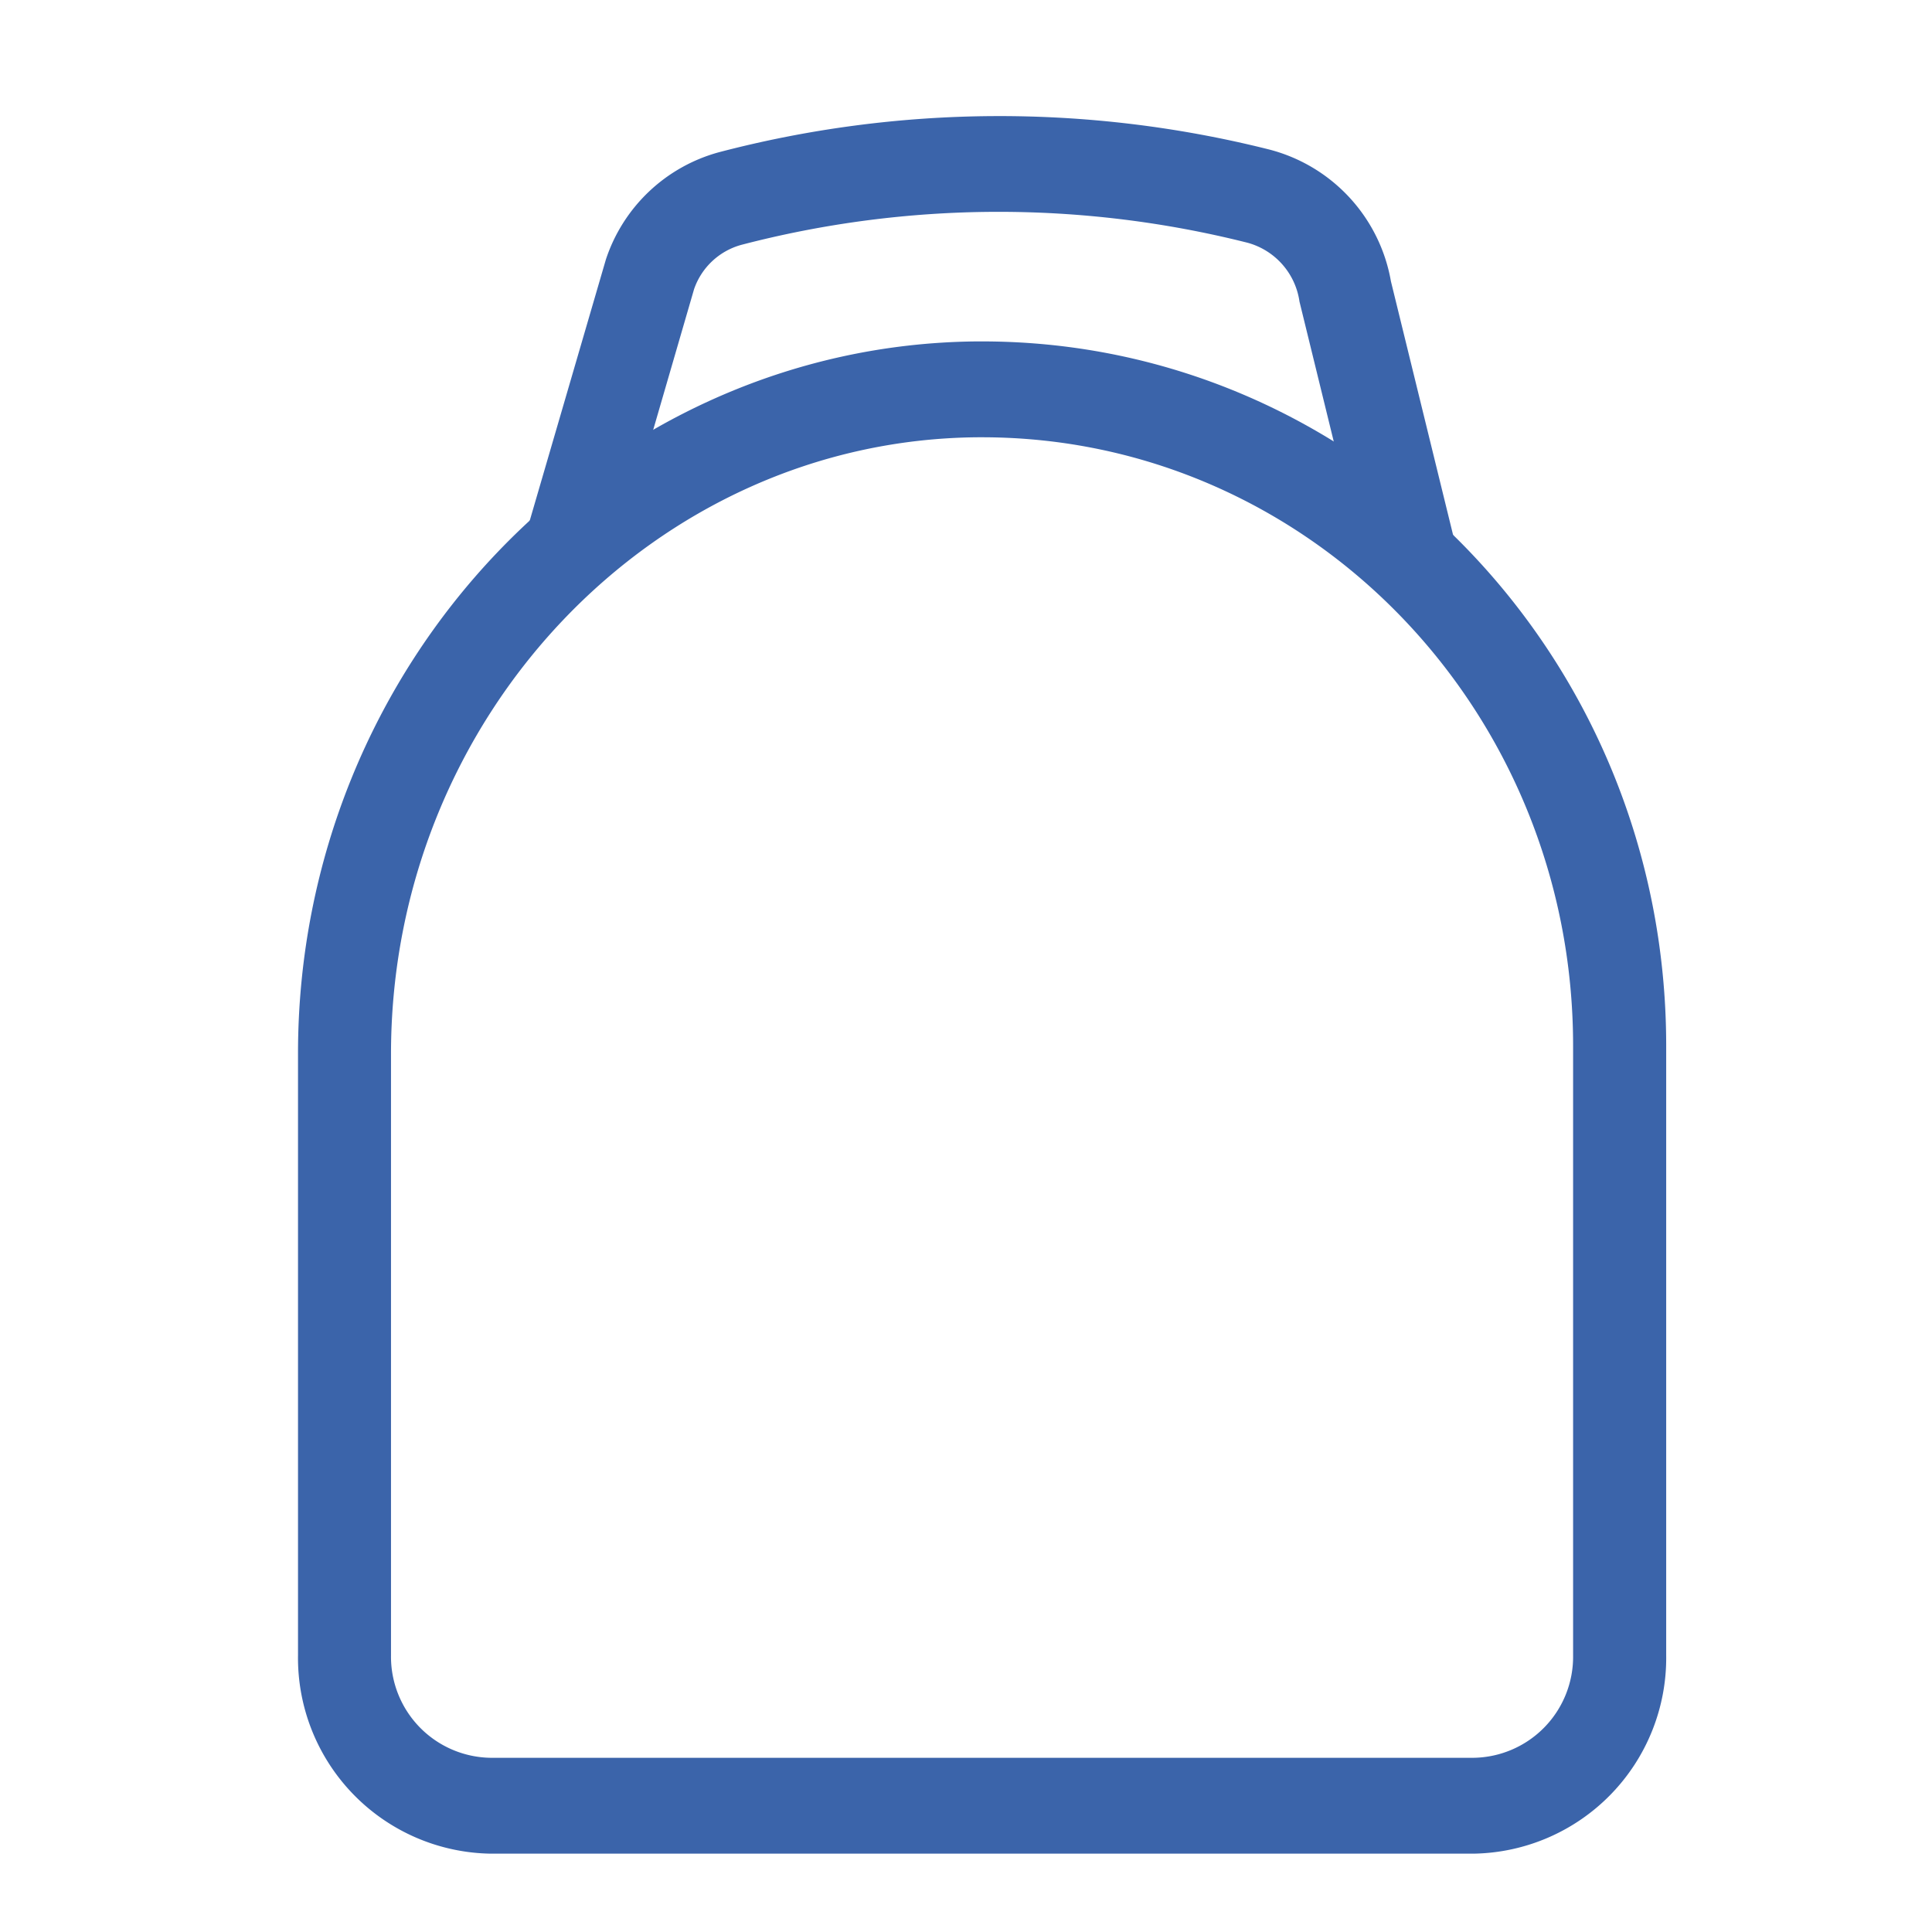
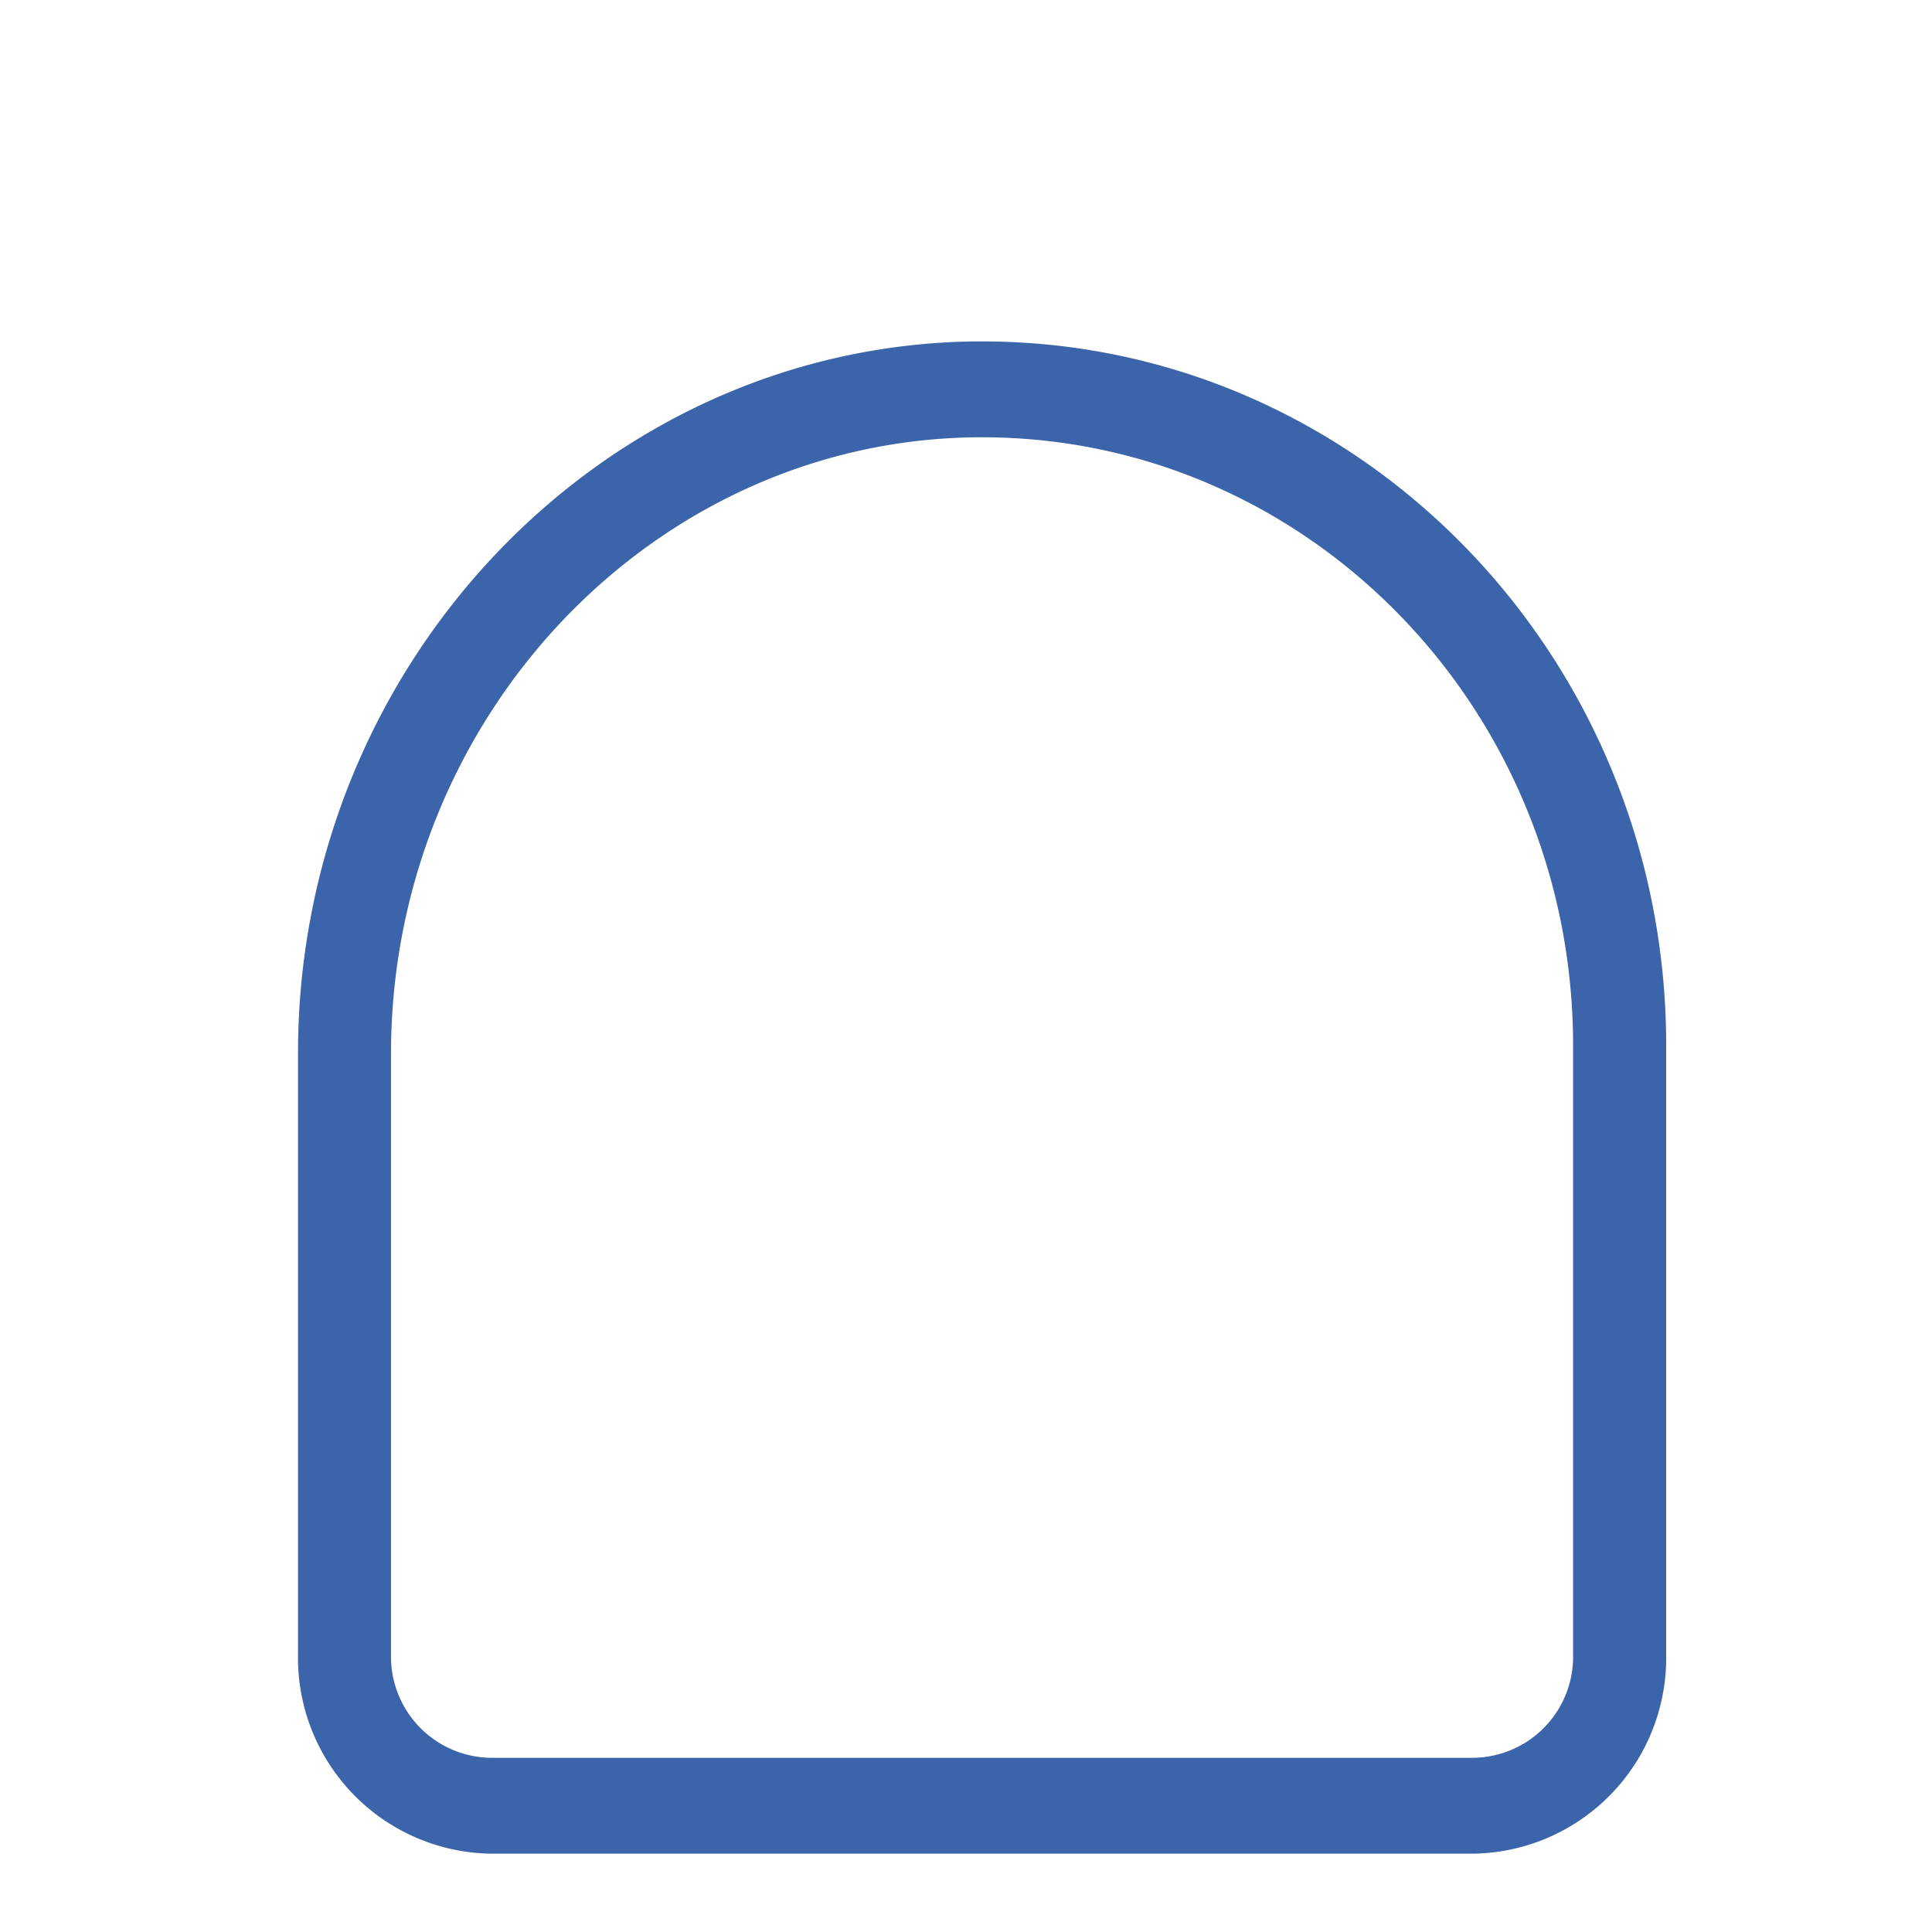
<svg xmlns="http://www.w3.org/2000/svg" width="60" height="60" viewBox="0 0 60 60">
  <defs>
    <clipPath id="clip-path">
      <path id="Path_123" data-name="Path 123" d="M0,28.044H42.49V-25.92H0Z" transform="translate(0 25.92)" fill="#3B64AA" />
    </clipPath>
    <clipPath id="clip-Artboard_3">
      <rect width="60" height="60" />
    </clipPath>
  </defs>
  <g id="Artboard_3" data-name="Artboard – 3" clip-path="url(#clip-Artboard_3)">
    <g id="Group_139" data-name="Group 139" transform="translate(9.255 3.604)" clip-path="url(#clip-path)">
      <g id="Group_137" data-name="Group 137" transform="translate(0 6.999)">
        <path id="Path_121" data-name="Path 121" d="M18.973,24.406H-11.555a6.079,6.079,0,0,1-5.981-6.158V-.444c0-12.092,9.46-22.014,21.084-22.114H3.71c11.734,0,21.244,9.793,21.244,21.873V18.248a6.079,6.079,0,0,1-5.981,6.158M3.71-19.581H3.568C-6.477-19.5-14.648-10.9-14.648-.431V18.248a3.14,3.14,0,0,0,3.092,3.181H18.973a3.138,3.138,0,0,0,3.09-3.181V-.687c0-10.435-8.217-18.891-18.352-18.894" transform="translate(17.536 22.558)" fill="#3B64AA" />
      </g>
      <g id="Group_138" data-name="Group 138" transform="translate(7.079 0.001)">
-         <path id="Path_122" data-name="Path 122" d="M13.532,7.273,11.516-.959A2.219,2.219,0,0,0,9.9-2.789a31.628,31.628,0,0,0-15.714.065A2.156,2.156,0,0,0-7.286-1.347L-9.74,7.1l-2.767-.856,2.482-8.511A5.112,5.112,0,0,1-6.511-5.6,34.348,34.348,0,0,1,10.511-5.7a5.142,5.142,0,0,1,3.845,4.112l1.994,8.136Z" transform="translate(12.507 6.722)" fill="#3B64AA" />
-       </g>
+         </g>
    </g>
  </g>
</svg>